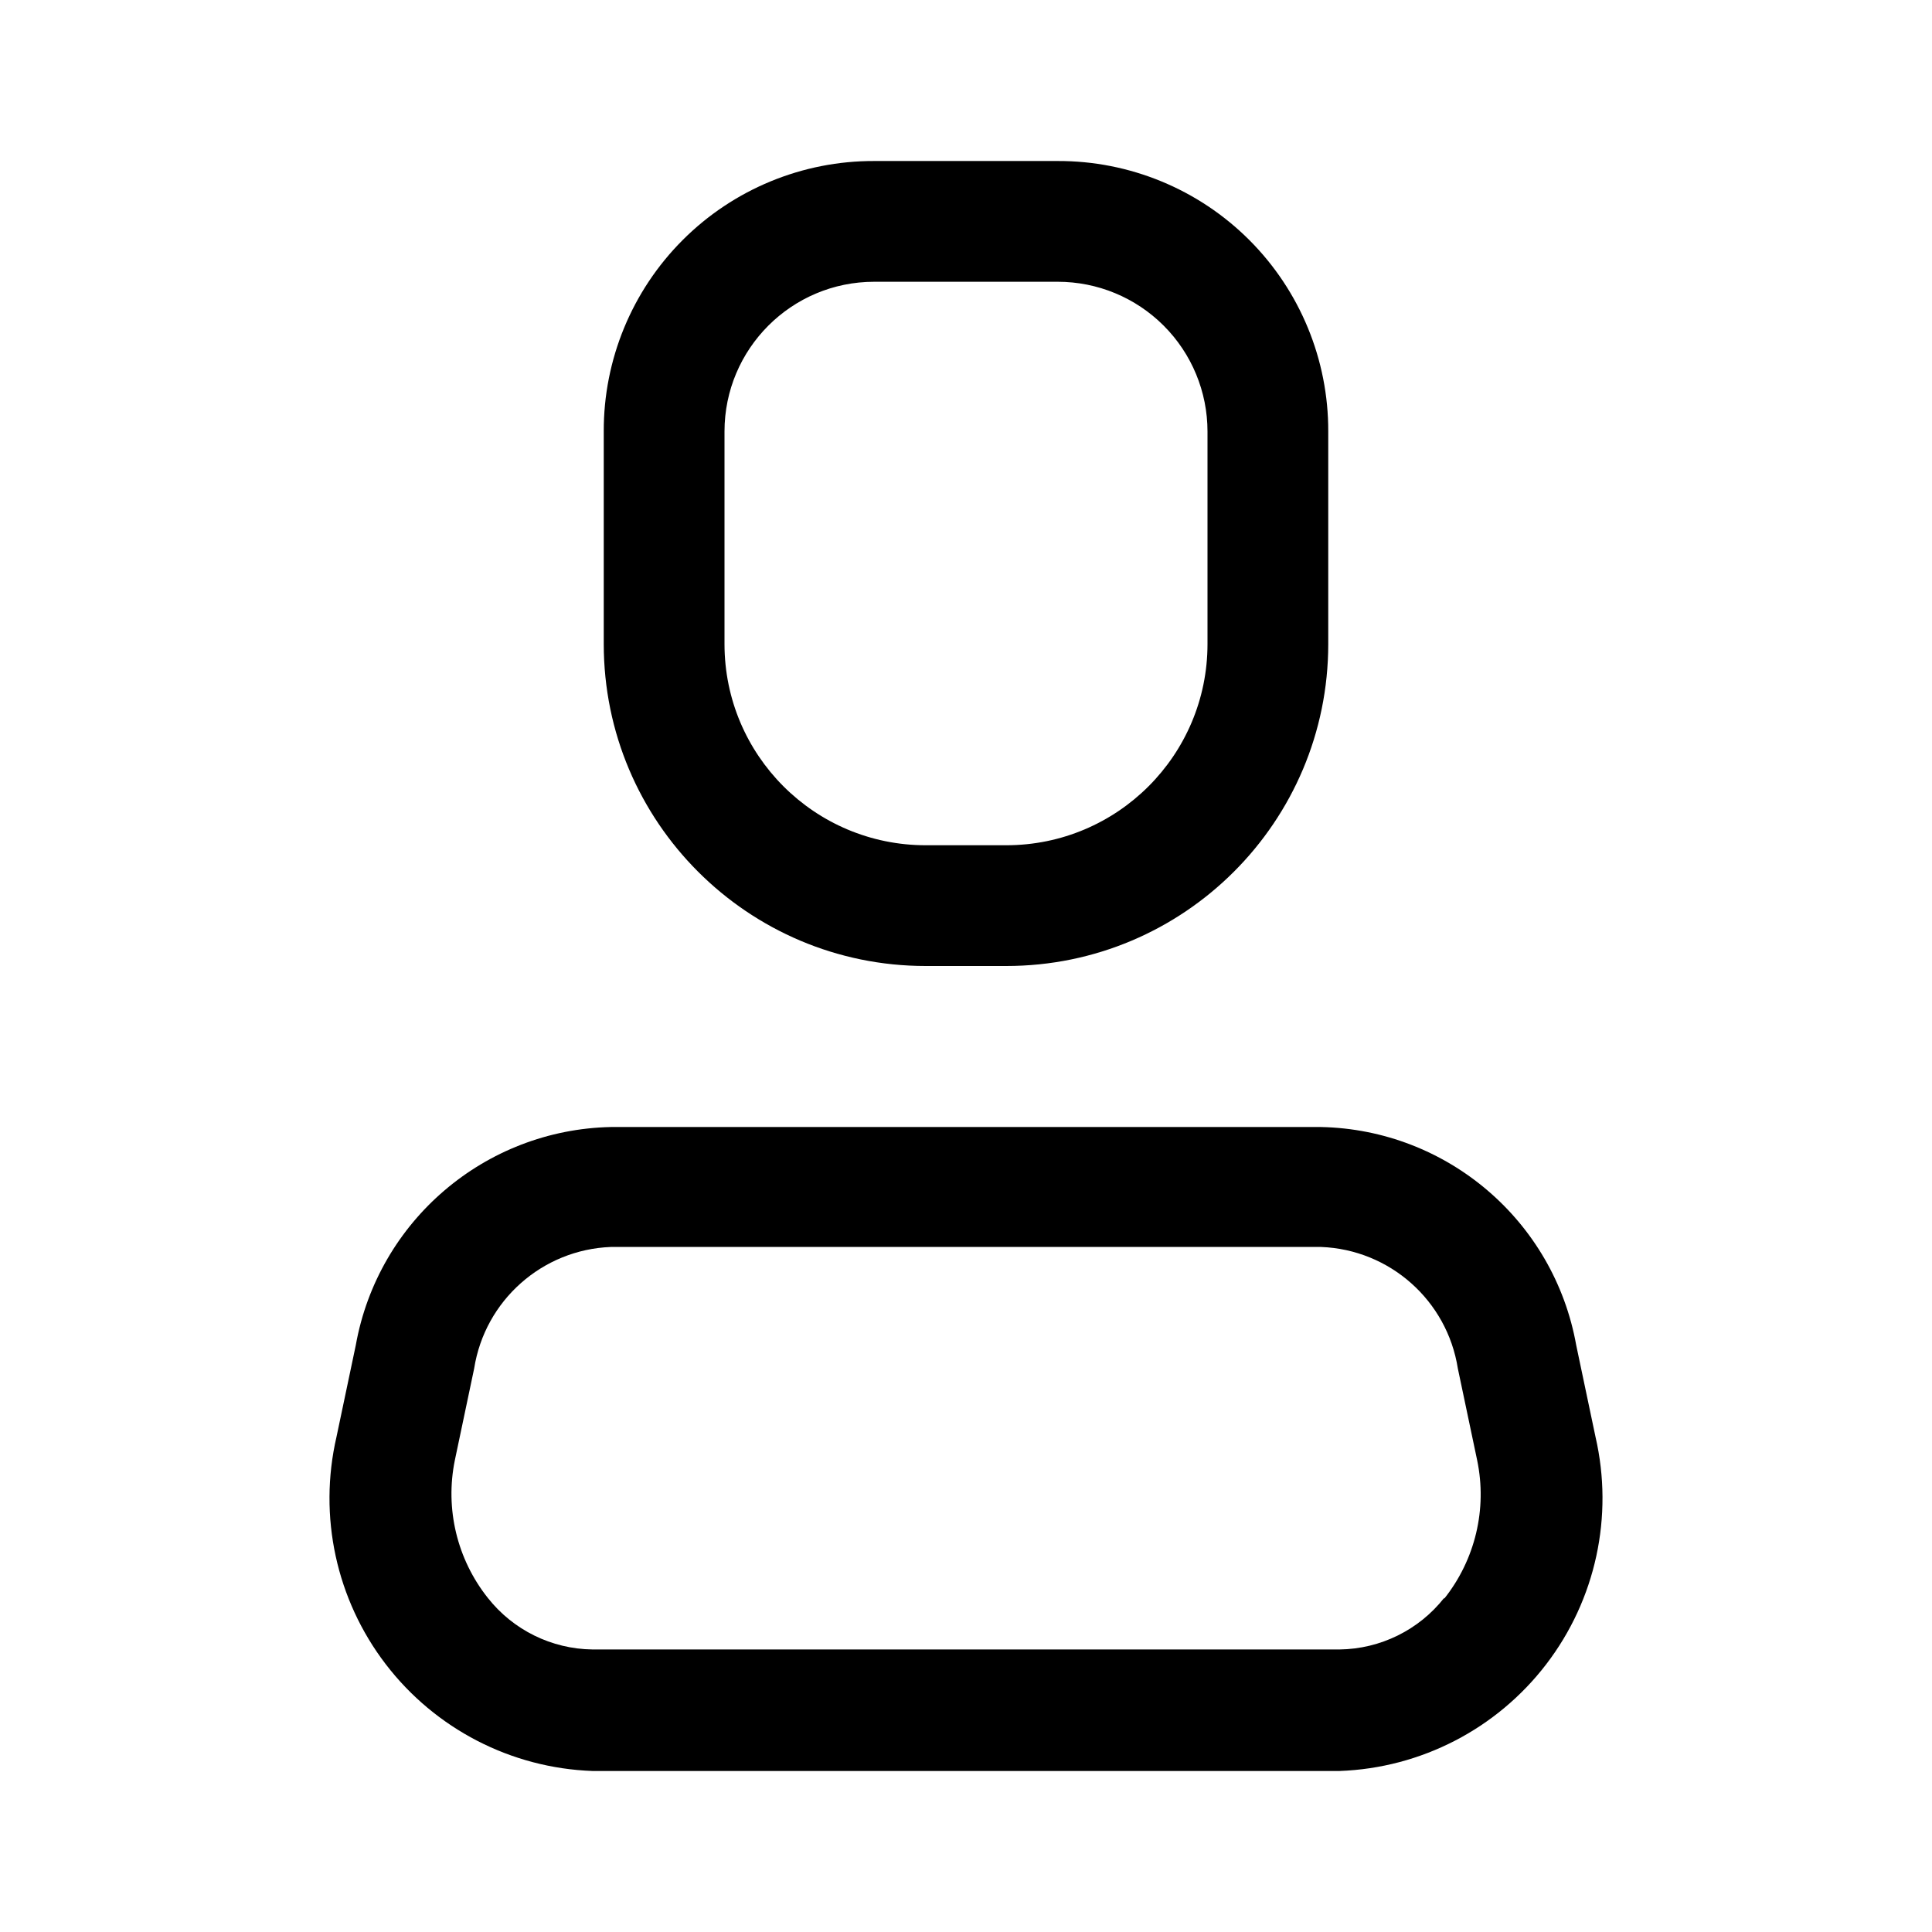
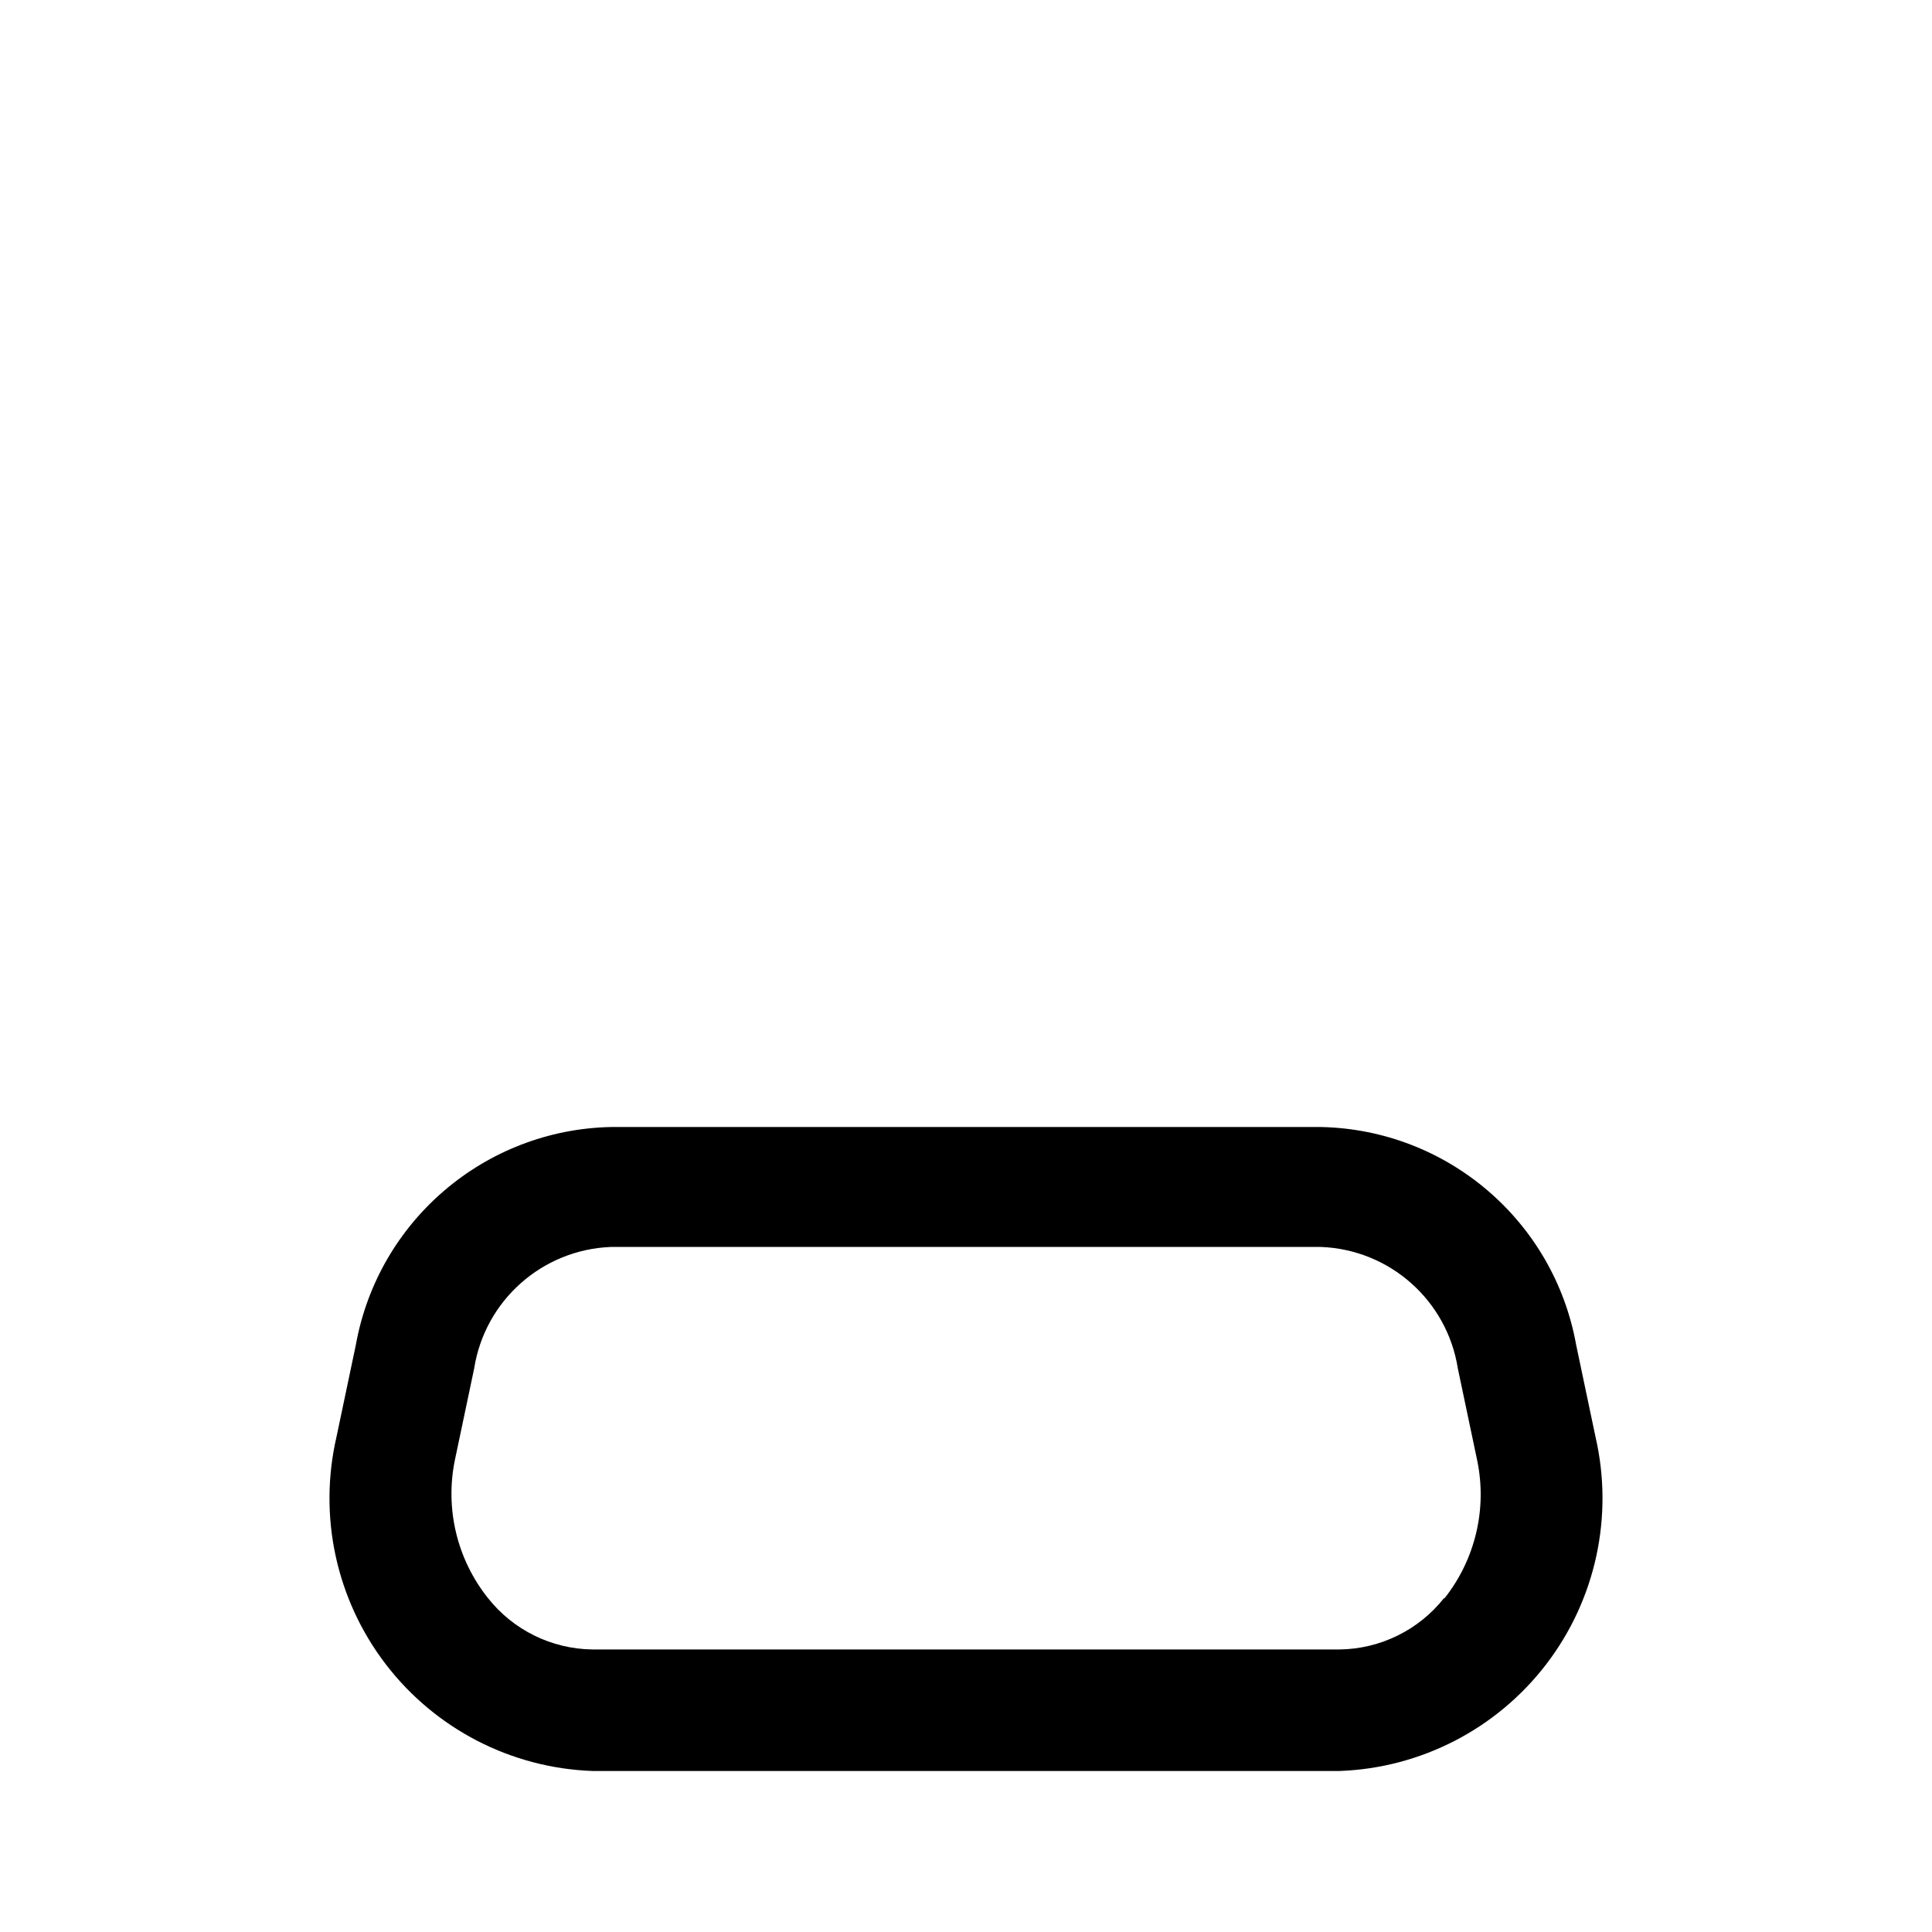
<svg xmlns="http://www.w3.org/2000/svg" width="50" height="50" viewBox="0 0 50 50" fill="none">
  <path fill-rule="evenodd" clip-rule="evenodd" d="M40.792 34.812L41.292 37.188C41.765 39.241 41.298 41.398 40.016 43.071C38.734 44.744 36.773 45.757 34.667 45.833H15.333C13.227 45.757 11.266 44.744 9.984 43.071C8.702 41.398 8.234 39.241 8.708 37.188L9.208 34.812C9.783 31.597 12.547 29.235 15.812 29.167H34.187C37.453 29.235 40.217 31.597 40.792 34.812ZM34.667 42.688C35.724 42.675 36.72 42.185 37.375 41.354V41.375C38.178 40.367 38.492 39.054 38.229 37.792L37.729 35.417C37.452 33.657 35.968 32.339 34.187 32.271H15.812C14.032 32.339 12.548 33.657 12.271 35.417L11.771 37.792C11.515 39.047 11.828 40.351 12.625 41.354C13.28 42.185 14.275 42.675 15.333 42.688H34.667Z" fill="black" />
-   <path fill-rule="evenodd" clip-rule="evenodd" d="M26.041 25H23.958C19.356 25 15.625 21.269 15.625 16.667V11.167C15.619 9.308 16.355 7.525 17.669 6.211C18.983 4.897 20.767 4.161 22.625 4.167H27.375C29.233 4.161 31.017 4.897 32.331 6.211C33.645 7.525 34.38 9.308 34.375 11.167V16.667C34.375 21.269 30.644 25 26.041 25ZM22.625 7.292C20.485 7.292 18.75 9.027 18.75 11.167V16.667C18.75 19.543 21.082 21.875 23.958 21.875H26.041C28.918 21.875 31.25 19.543 31.25 16.667V11.167C31.25 10.139 30.842 9.153 30.115 8.427C29.388 7.7 28.403 7.292 27.375 7.292H22.625Z" fill="black" />
</svg>